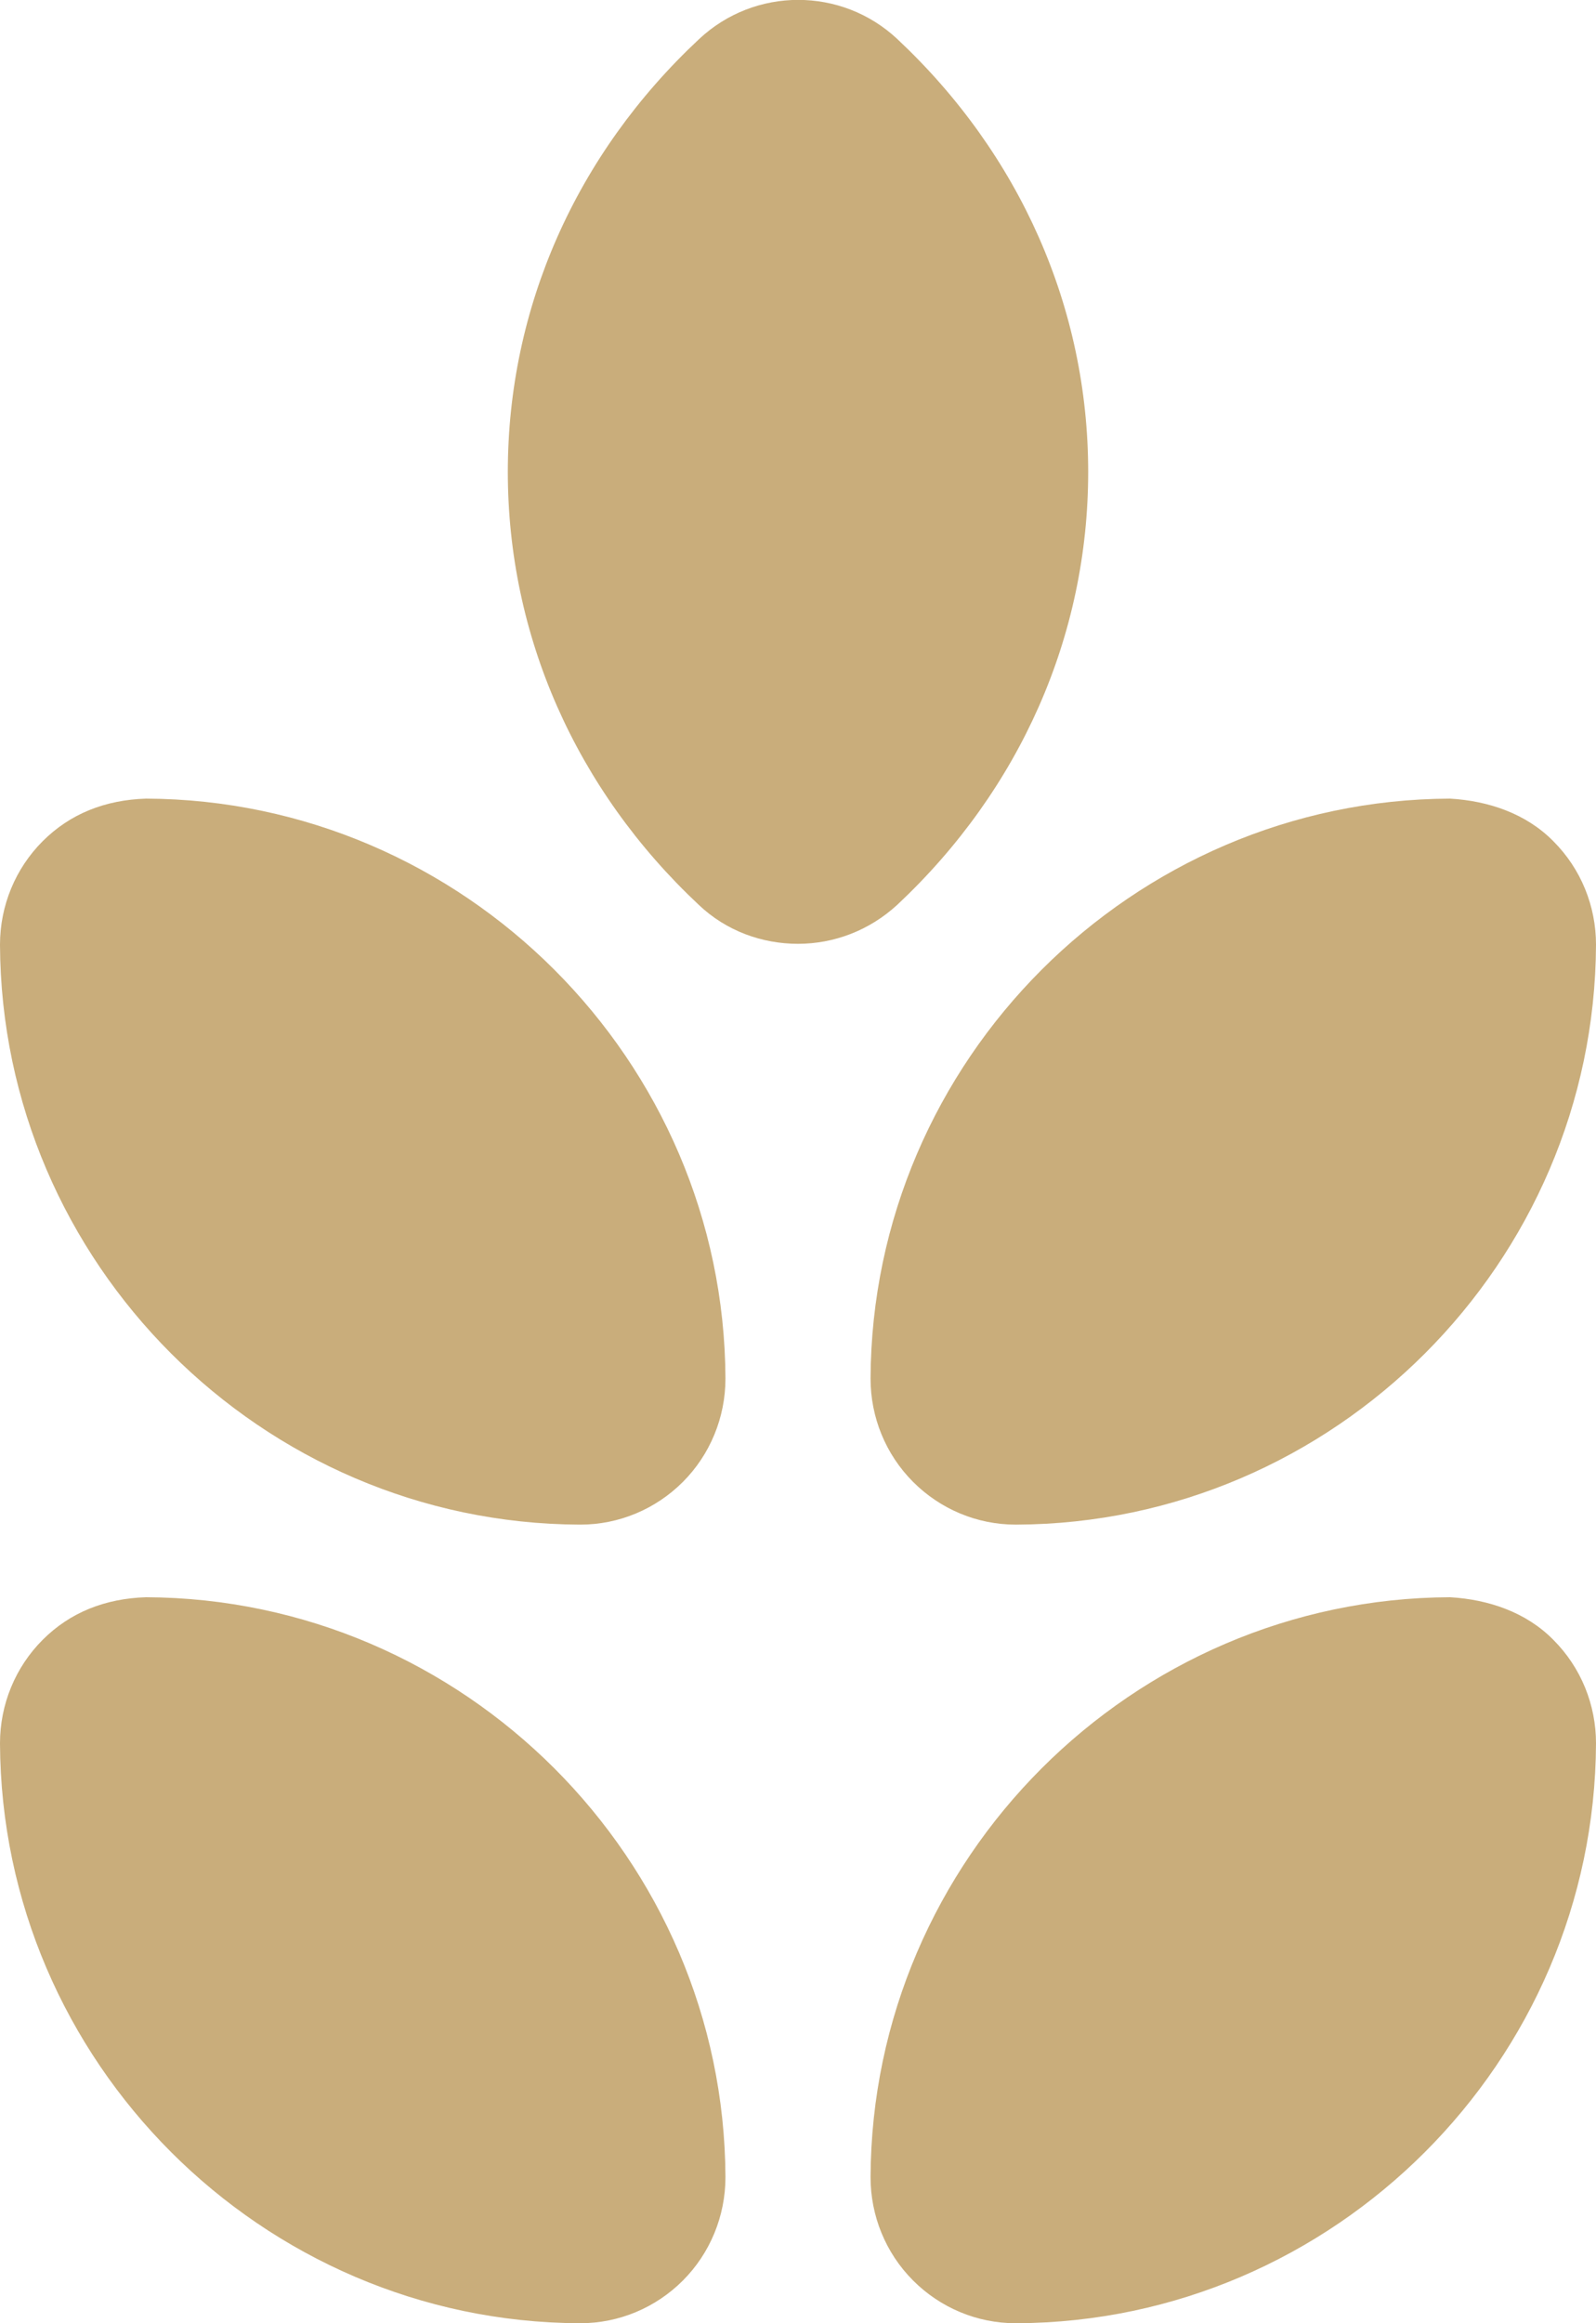
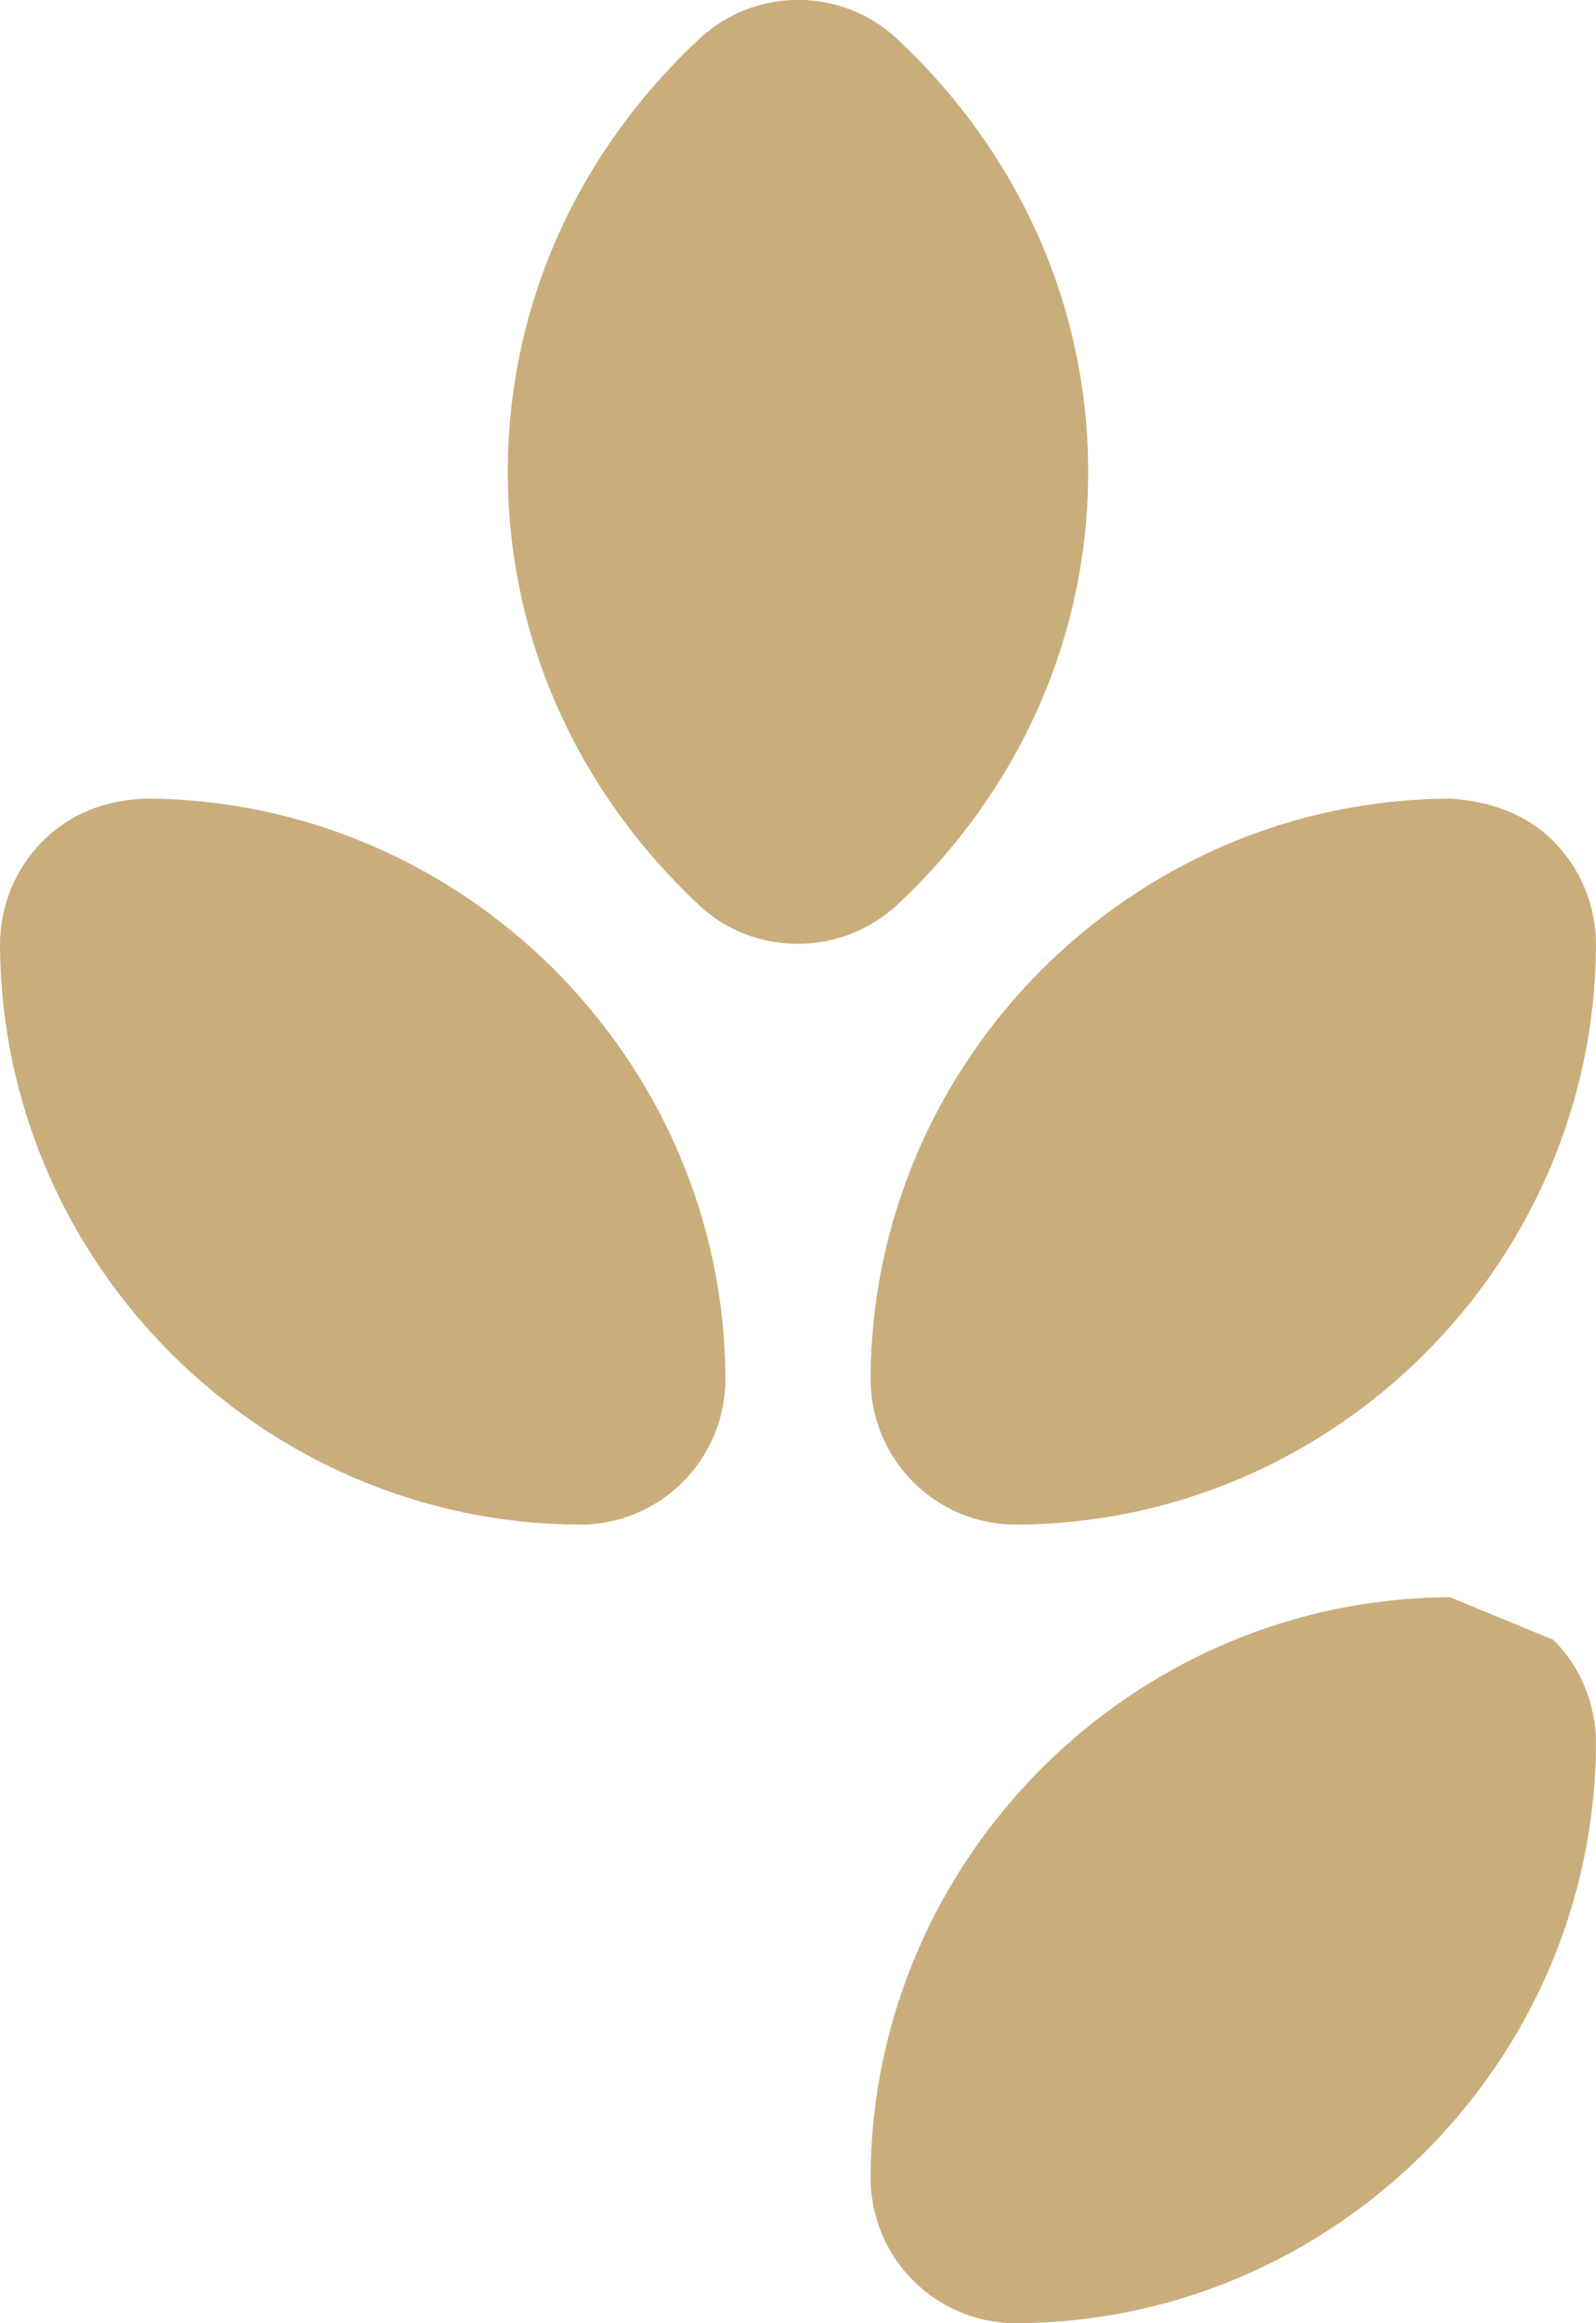
<svg xmlns="http://www.w3.org/2000/svg" version="1.1" id="Capa_1" x="0px" y="0px" viewBox="0 0 352 512" style="enable-background:new 0 0 352 512;" xml:space="preserve" fill="#c9ad7b">
  <g>
-     <path d="M319.8,352c-70.1,0.3-127.5,57.7-127.8,127.8c0,8.5,3.3,16.7,9.4,22.8c6,6,14.1,9.4,22.6,9.4c0.1,0,0.1,0,0.2,0 c70.1-0.3,127.5-57.7,127.8-127.8c0-8.5-3.3-16.7-9.4-22.8C336.6,355.3,328.3,352.5,319.8,352z" />
+     <path d="M319.8,352c-70.1,0.3-127.5,57.7-127.8,127.8c0,8.5,3.3,16.7,9.4,22.8c6,6,14.1,9.4,22.6,9.4c0.1,0,0.1,0,0.2,0 c70.1-0.3,127.5-57.7,127.8-127.8c0-8.5-3.3-16.7-9.4-22.8z" />
    <path d="M319.8,176c-70.1,0.3-127.5,57.7-127.8,127.8c0,8.5,3.3,16.7,9.4,22.8c6,6,14.1,9.4,22.6,9.4c0.1,0,0.1,0,0.2,0 c70.1-0.3,127.5-57.7,127.8-127.8c0-8.5-3.3-16.7-9.4-22.8C336.6,179.3,328.3,176.5,319.8,176z" />
-     <path d="M32.2,352c-9,0.3-16.7,3.3-22.8,9.4c-6,6-9.4,14.2-9.4,22.8C0.3,454.3,57.7,511.7,127.8,512c0.1,0,0.1,0,0.2,0 c8.5,0,16.6-3.4,22.6-9.4s9.4-14.2,9.4-22.8C159.7,409.7,102.3,352.3,32.2,352z" />
    <path d="M32.2,176c-9,0.3-16.7,3.3-22.8,9.4c-6,6-9.4,14.2-9.4,22.8C0.3,278.3,57.7,335.7,127.8,336c0.1,0,0.1,0,0.2,0 c8.5,0,16.6-3.4,22.6-9.4s9.4-14.2,9.4-22.8C159.7,233.7,102.3,176.3,32.2,176z" />
    <path d="M240,104c0-36.1-15-70-42.1-95.4c-12.3-11.5-31.4-11.5-43.7,0C127,34,112,67.9,112,104s15,70,42.1,95.4 c6.1,5.8,14,8.6,21.9,8.6s15.7-2.9,21.9-8.6C225,174,240,140.1,240,104z" />
  </g>
</svg>